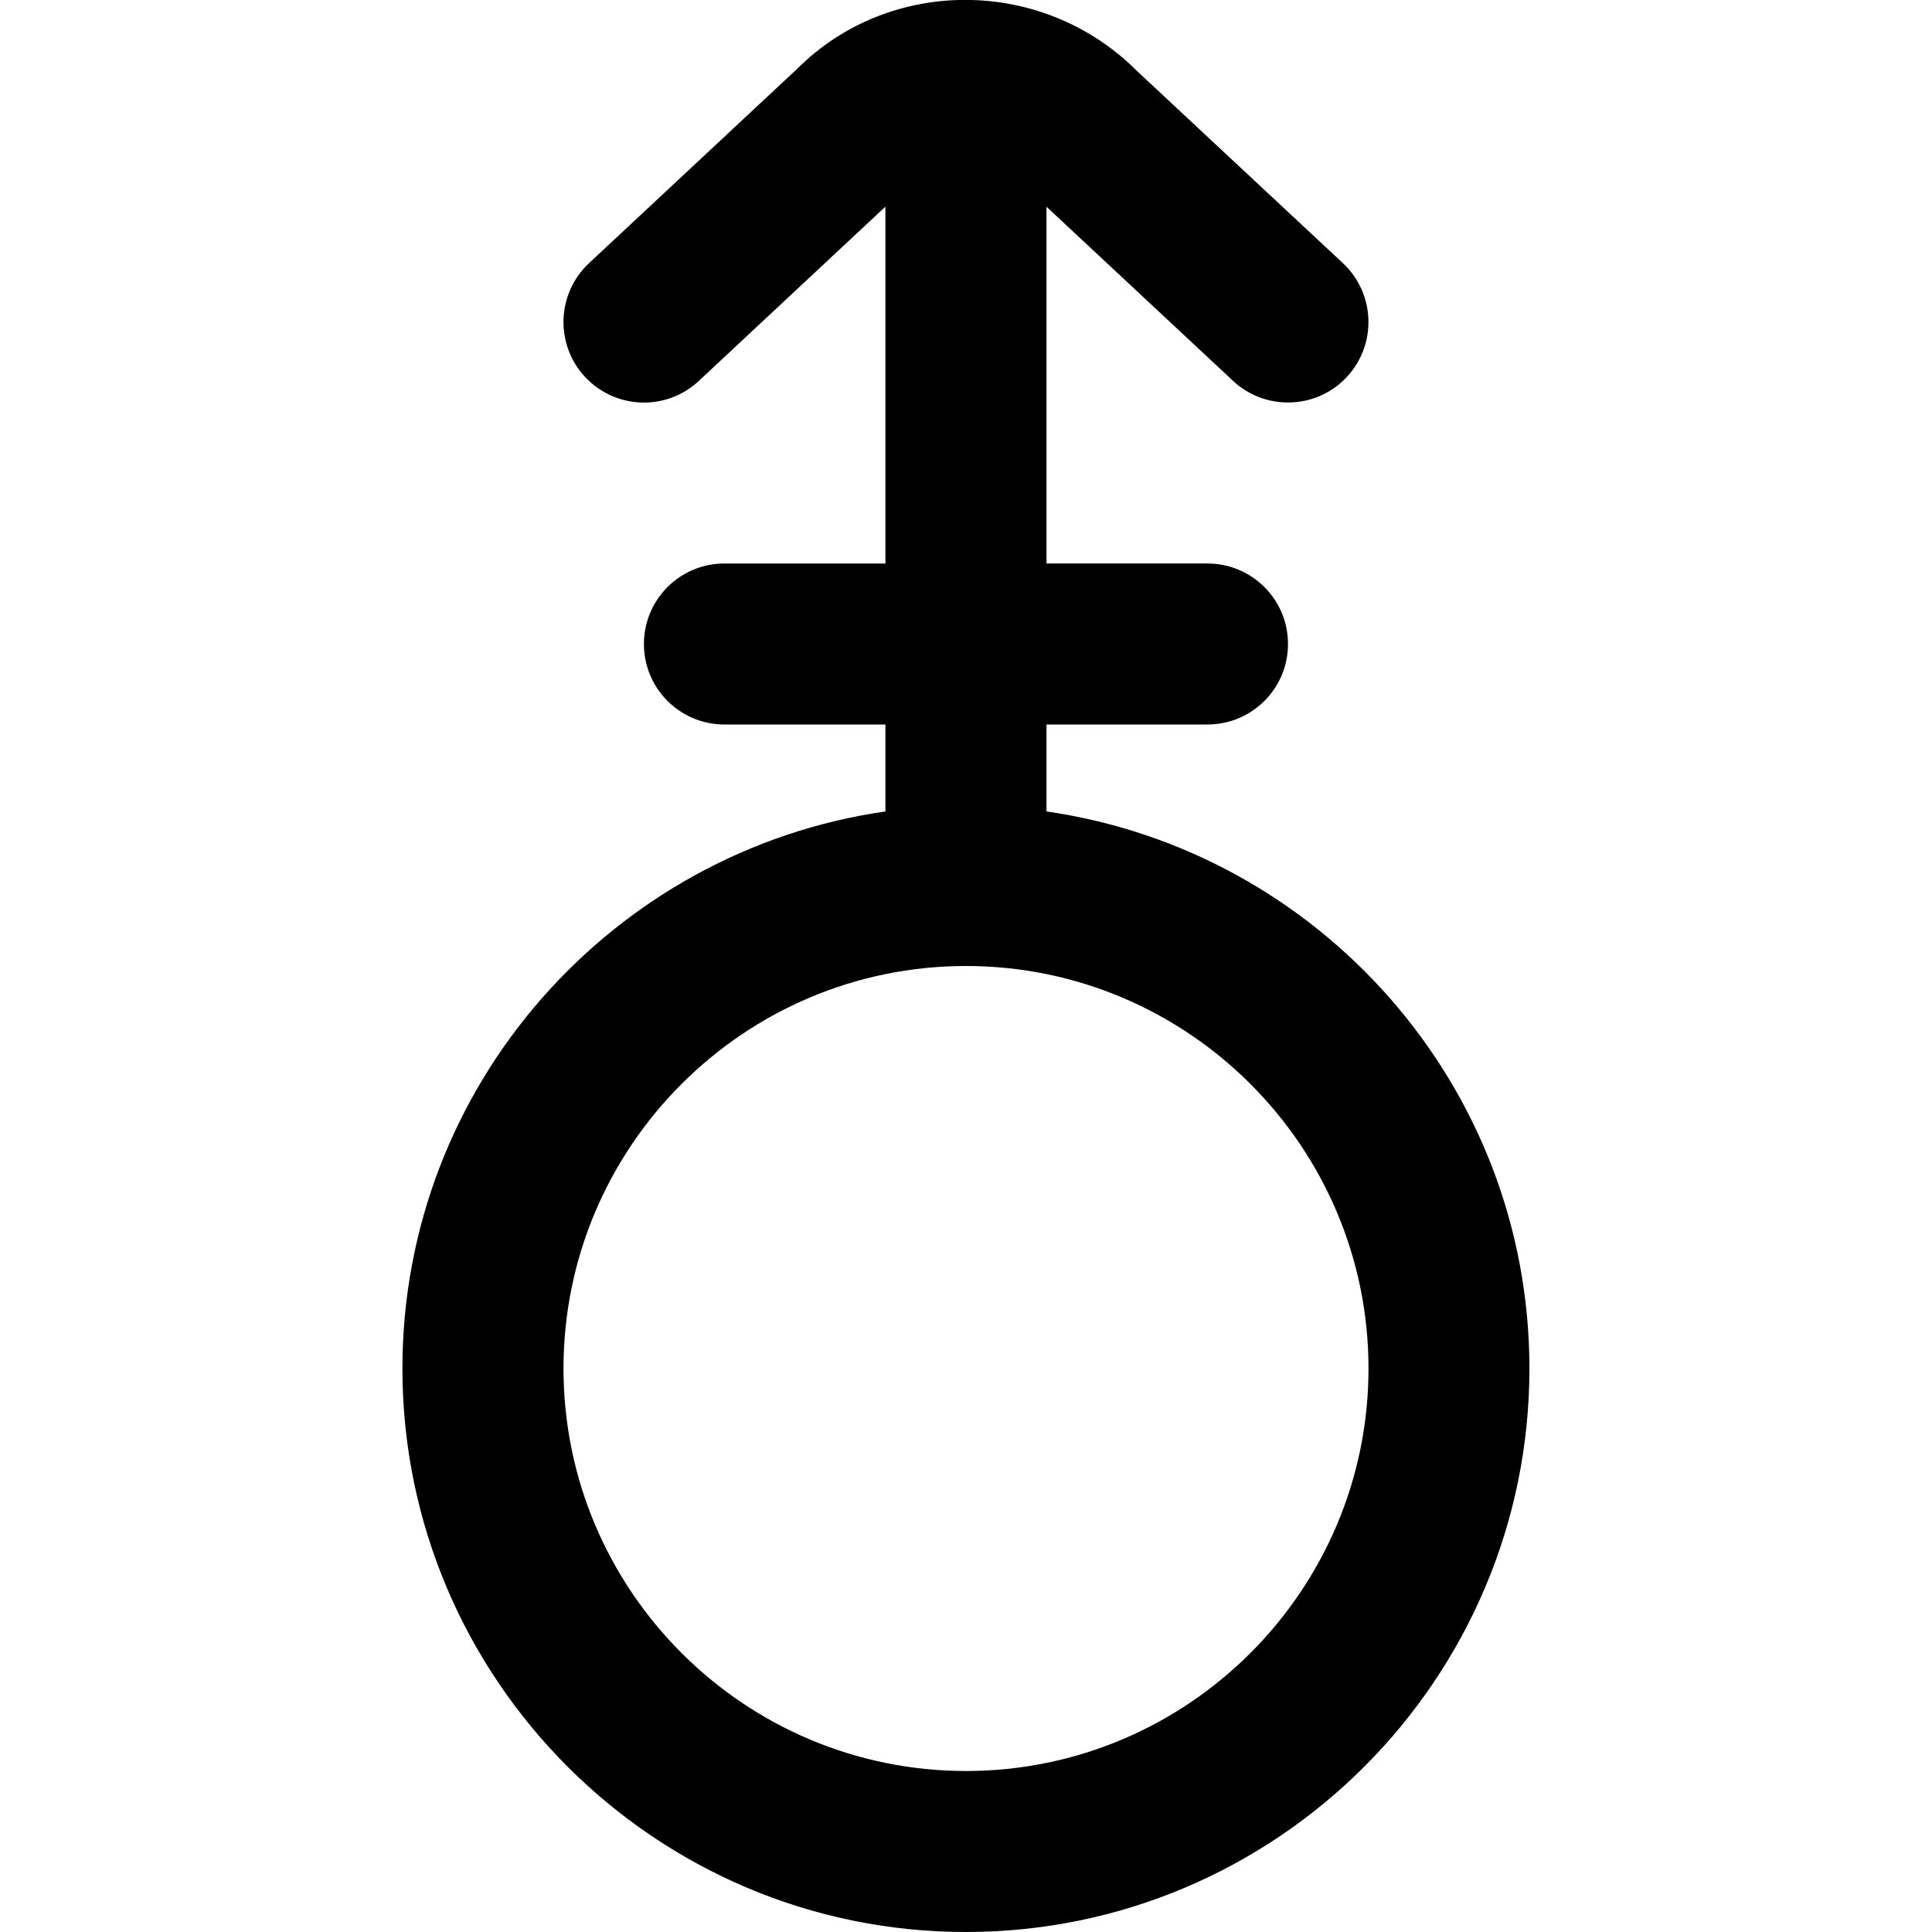
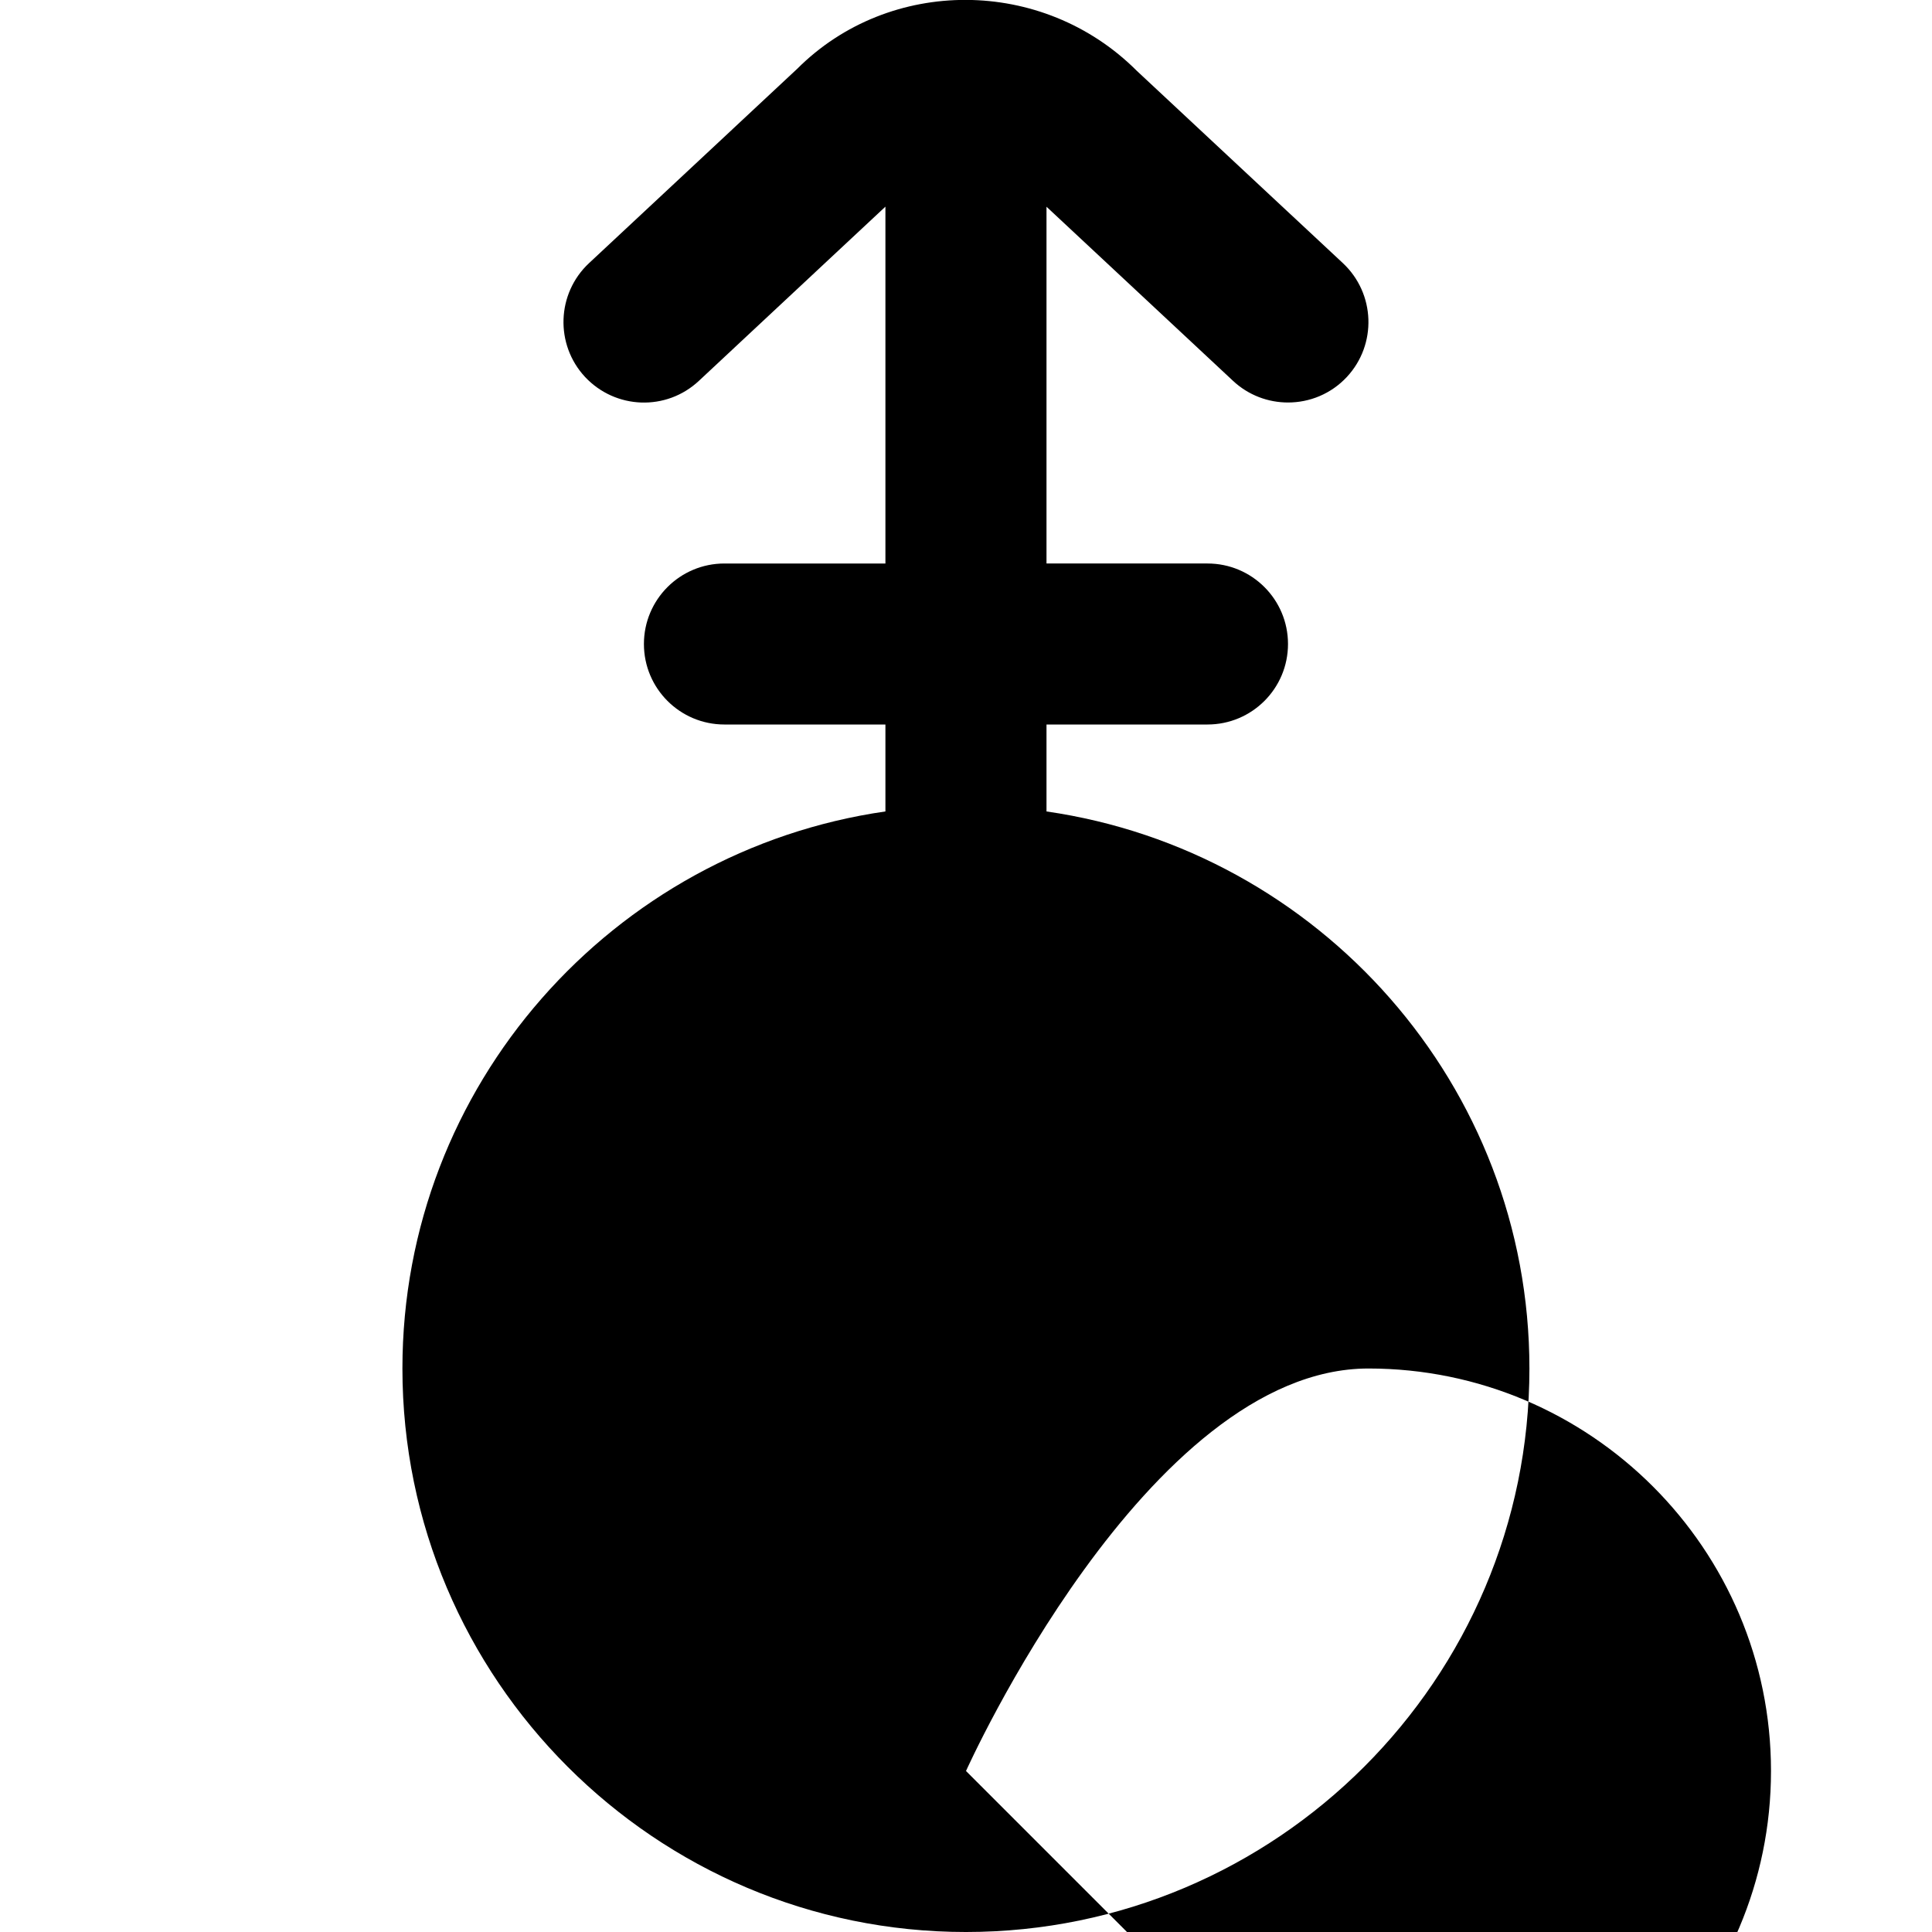
<svg xmlns="http://www.w3.org/2000/svg" id="Layer_1" data-name="Layer 1" viewBox="0 0 24 24" width="512" height="512">
-   <path d="M13,10.08v-1.08h2c.553,0,1-.448,1-1s-.447-1-1-1h-2V2.568l2.317,2.163c.193,.18,.438,.269,.683,.269,.268,0,.534-.106,.731-.317,.376-.404,.354-1.037-.049-1.414L14.121,.879c-1.17-1.169-3.073-1.17-4.218-.024l-2.586,2.414c-.403,.377-.425,1.01-.049,1.414,.379,.404,1.01,.426,1.414,.048l2.317-2.164V7h-2c-.553,0-1,.448-1,1s.447,1,1,1h2v1.08c-3.386,.488-6,3.401-6,6.92,0,3.86,3.141,7,7,7s7-3.14,7-7c0-3.519-2.614-6.432-6-6.92Zm-1,11.92c-2.757,0-5-2.243-5-5s2.243-5,5-5,5,2.243,5,5-2.243,5-5,5Z" />
+   <path d="M13,10.08v-1.08h2c.553,0,1-.448,1-1s-.447-1-1-1h-2V2.568l2.317,2.163c.193,.18,.438,.269,.683,.269,.268,0,.534-.106,.731-.317,.376-.404,.354-1.037-.049-1.414L14.121,.879c-1.17-1.169-3.073-1.17-4.218-.024l-2.586,2.414c-.403,.377-.425,1.01-.049,1.414,.379,.404,1.01,.426,1.414,.048l2.317-2.164V7h-2c-.553,0-1,.448-1,1s.447,1,1,1h2v1.08c-3.386,.488-6,3.401-6,6.92,0,3.86,3.141,7,7,7s7-3.14,7-7c0-3.519-2.614-6.432-6-6.92Zm-1,11.92s2.243-5,5-5,5,2.243,5,5-2.243,5-5,5Z" />
</svg>